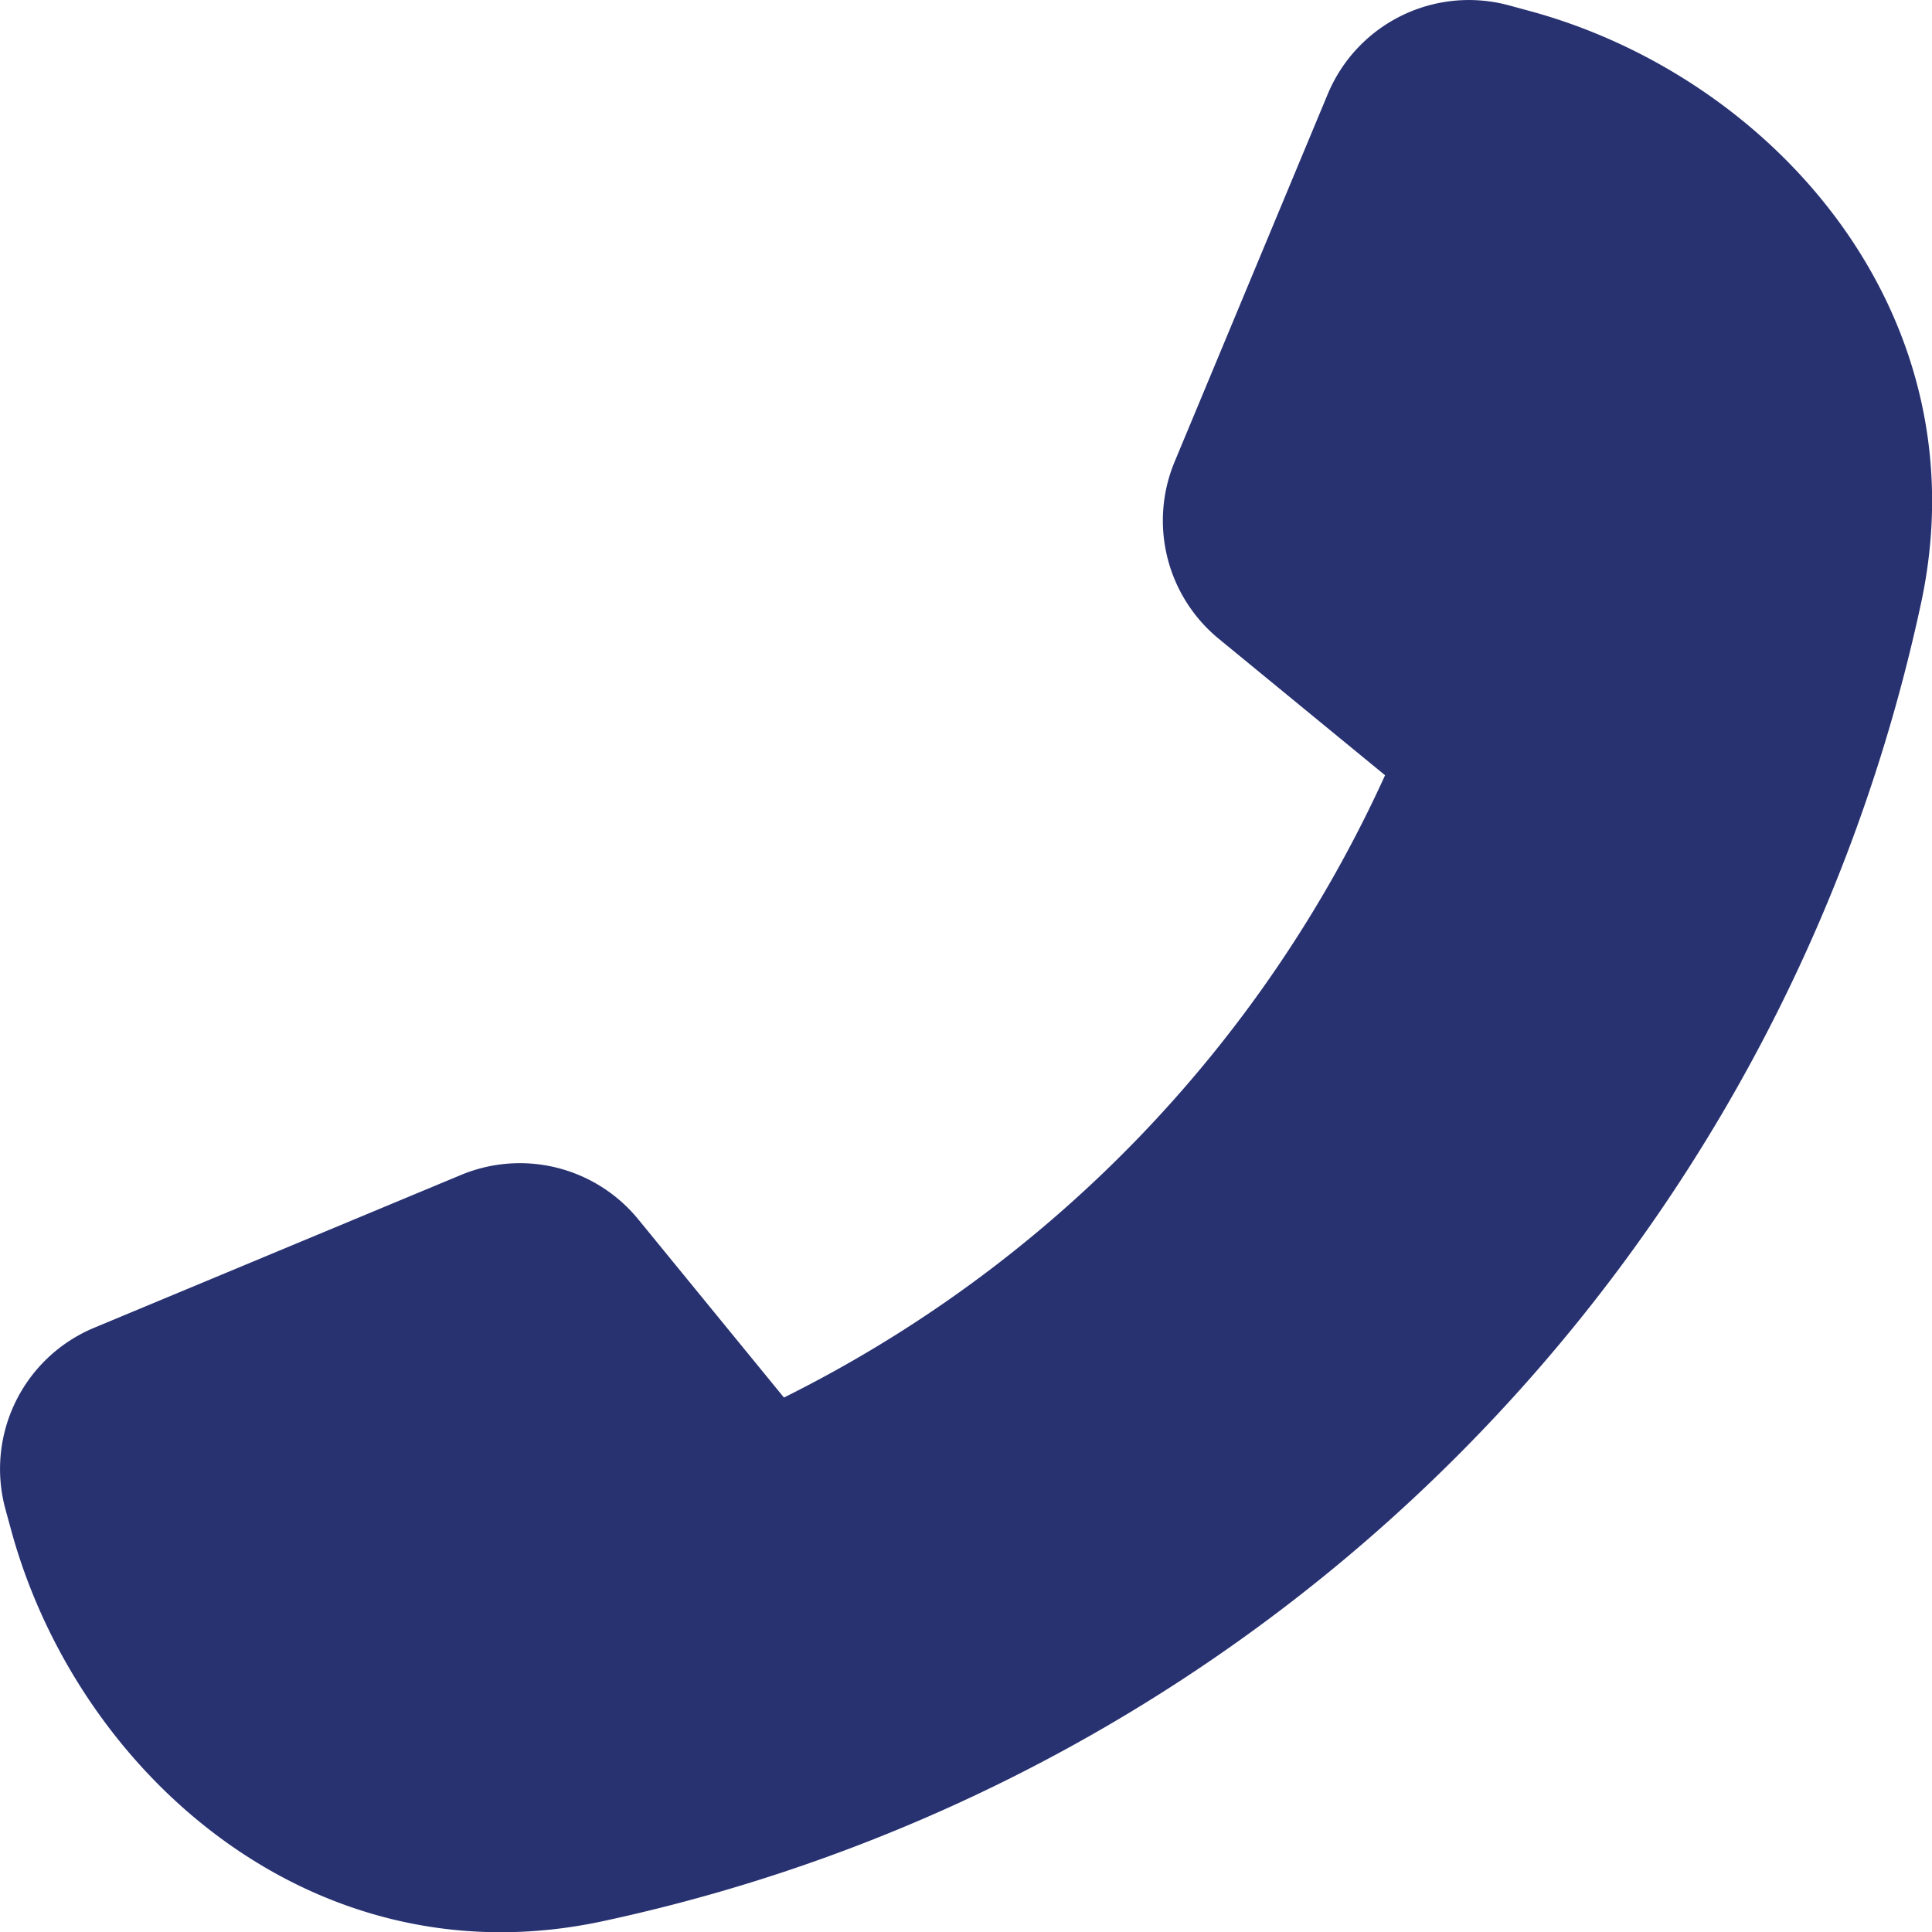
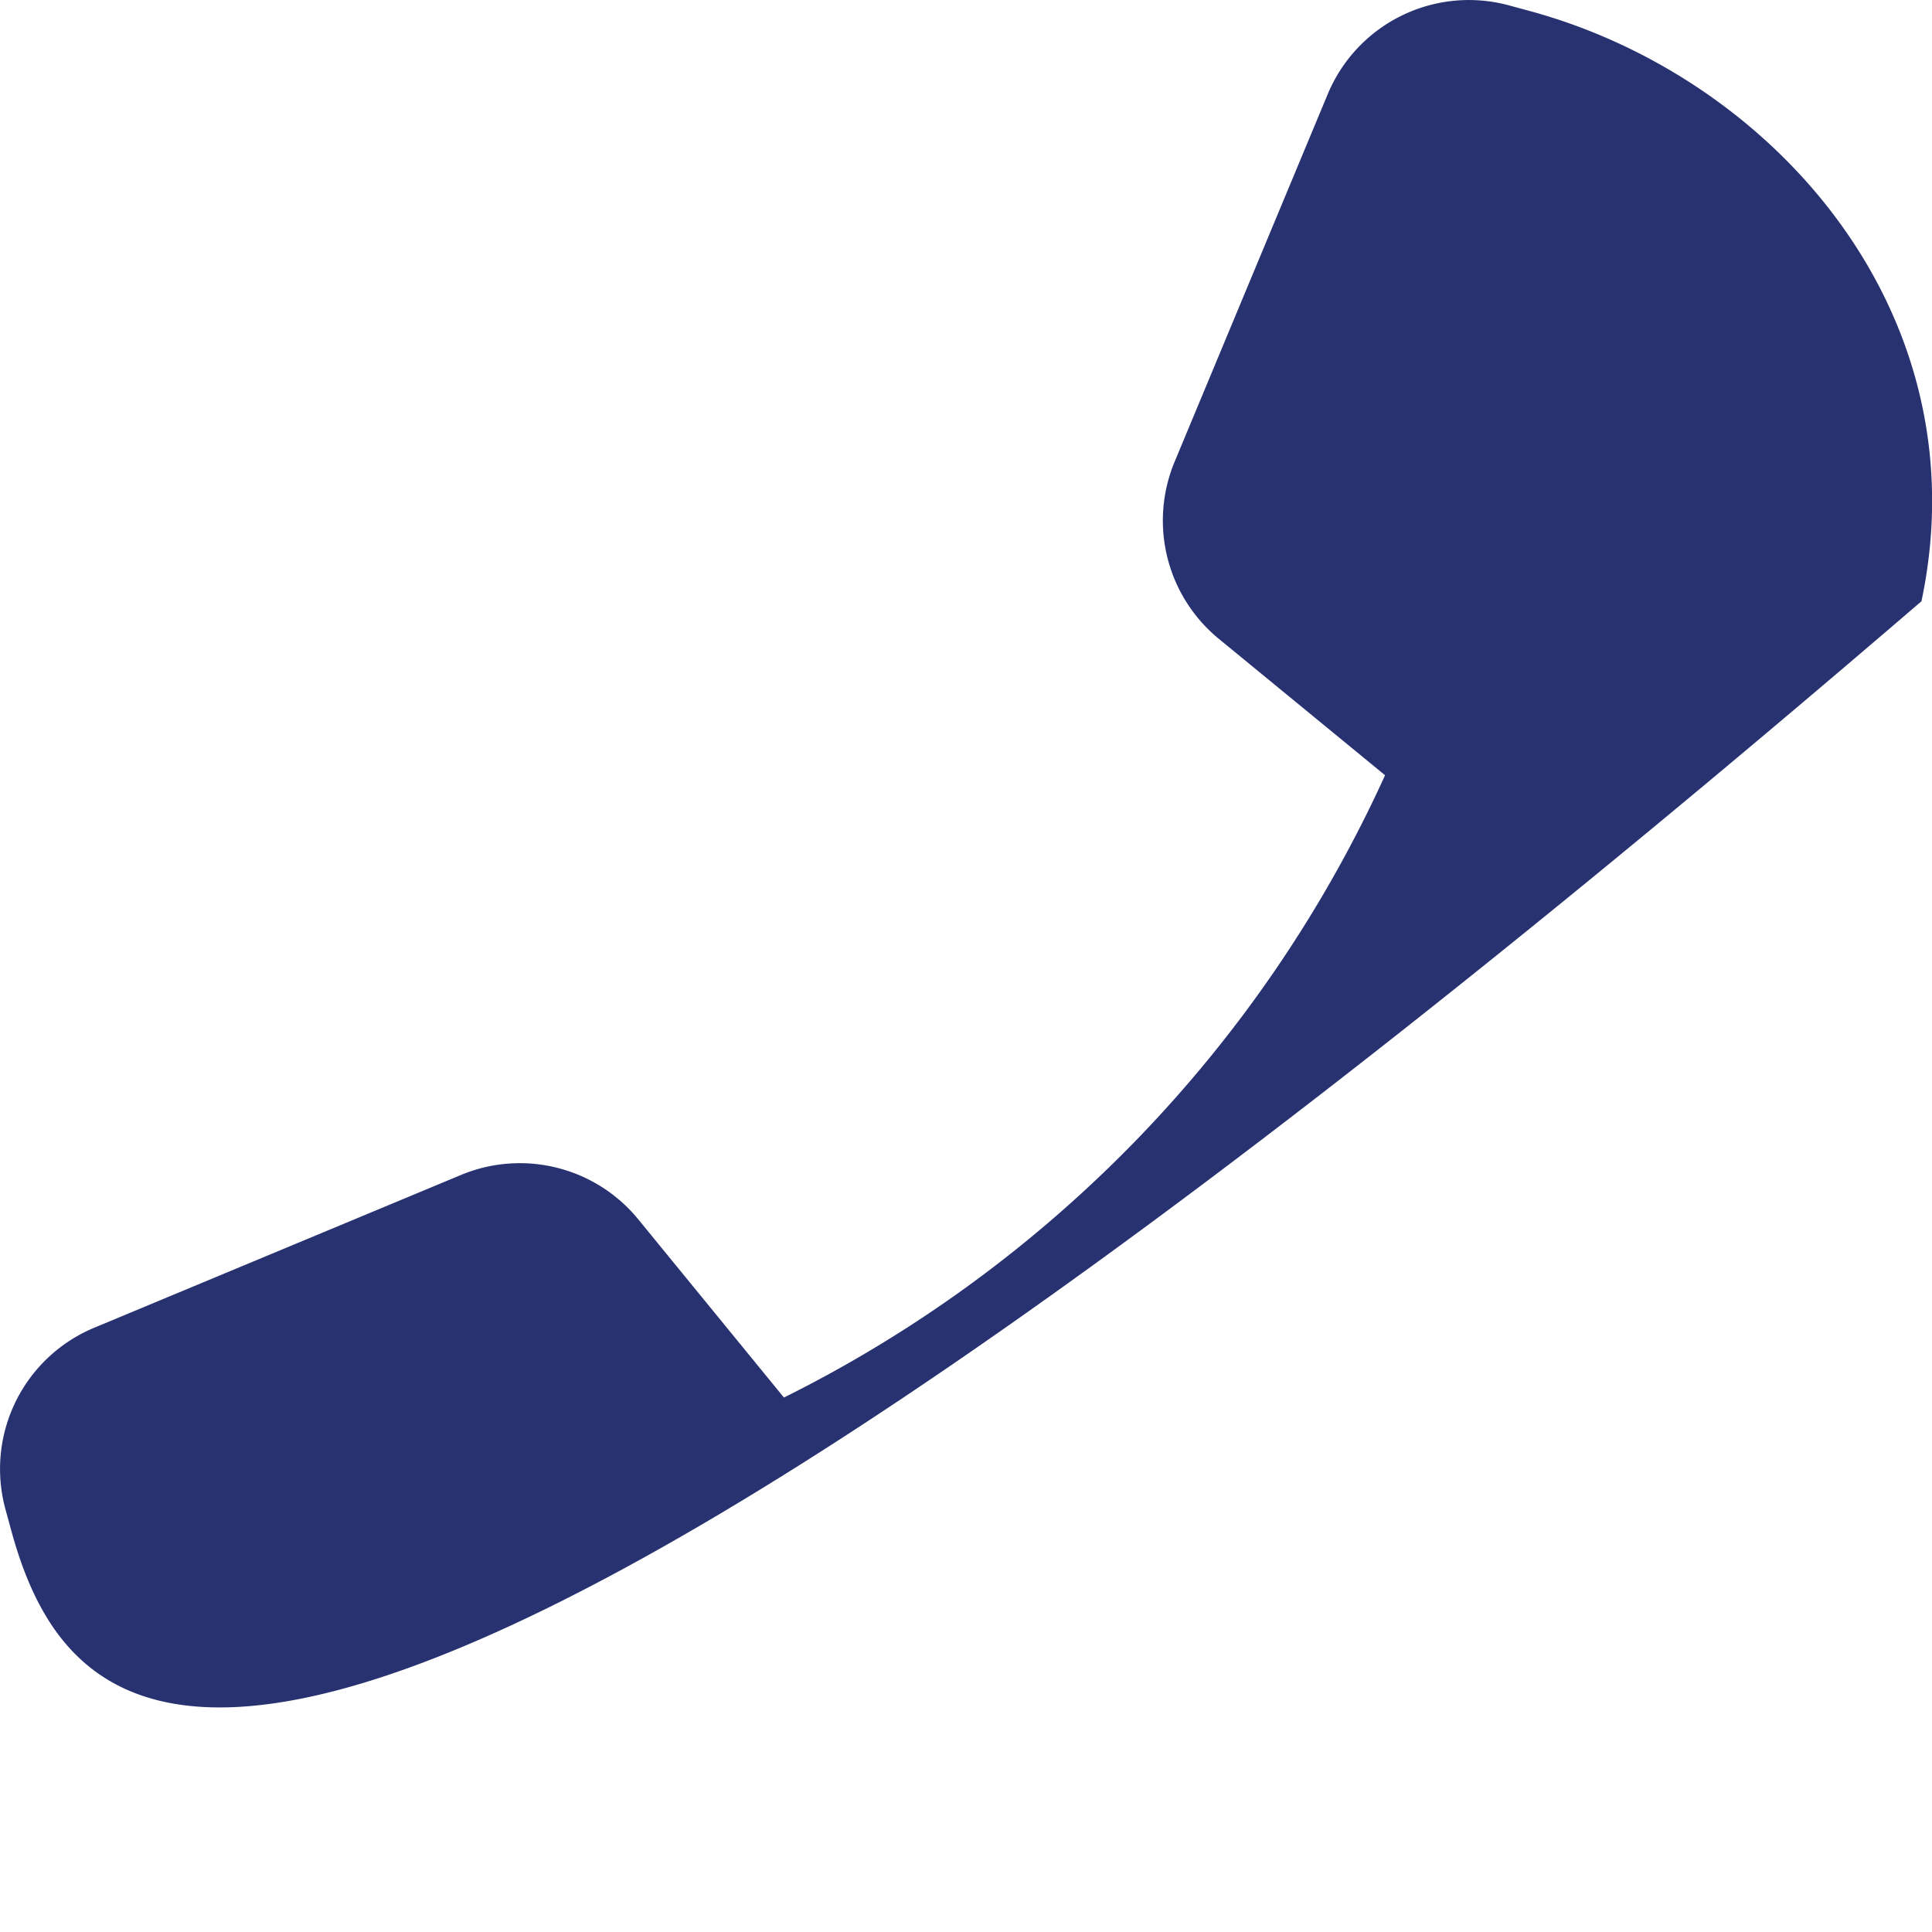
<svg xmlns="http://www.w3.org/2000/svg" width="23.999" height="24" viewBox="0 0 23.999 24">
-   <path id="f879" d="M16.444,1.22A1.9,1.9,0,0,1,18.7.119l.258.07c3.028.825,5.616,3.759,4.861,7.331a21.321,21.321,0,0,1-16.4,16.4C3.844,24.677.914,22.084.089,19.056L.019,18.8a1.9,1.9,0,0,1,1.1-2.255l4.561-1.9a1.9,1.9,0,0,1,2.2.553l1.809,2.213a16.054,16.054,0,0,0,7.467-7.73L15.094,7.989a1.9,1.9,0,0,1-.553-2.2Z" transform="translate(0.049 -0.051)" fill="#283271" />
+   <path id="f879" d="M16.444,1.22A1.9,1.9,0,0,1,18.7.119l.258.07c3.028.825,5.616,3.759,4.861,7.331C3.844,24.677.914,22.084.089,19.056L.019,18.8a1.9,1.9,0,0,1,1.1-2.255l4.561-1.9a1.9,1.9,0,0,1,2.2.553l1.809,2.213a16.054,16.054,0,0,0,7.467-7.73L15.094,7.989a1.9,1.9,0,0,1-.553-2.2Z" transform="translate(0.049 -0.051)" fill="#283271" />
</svg>